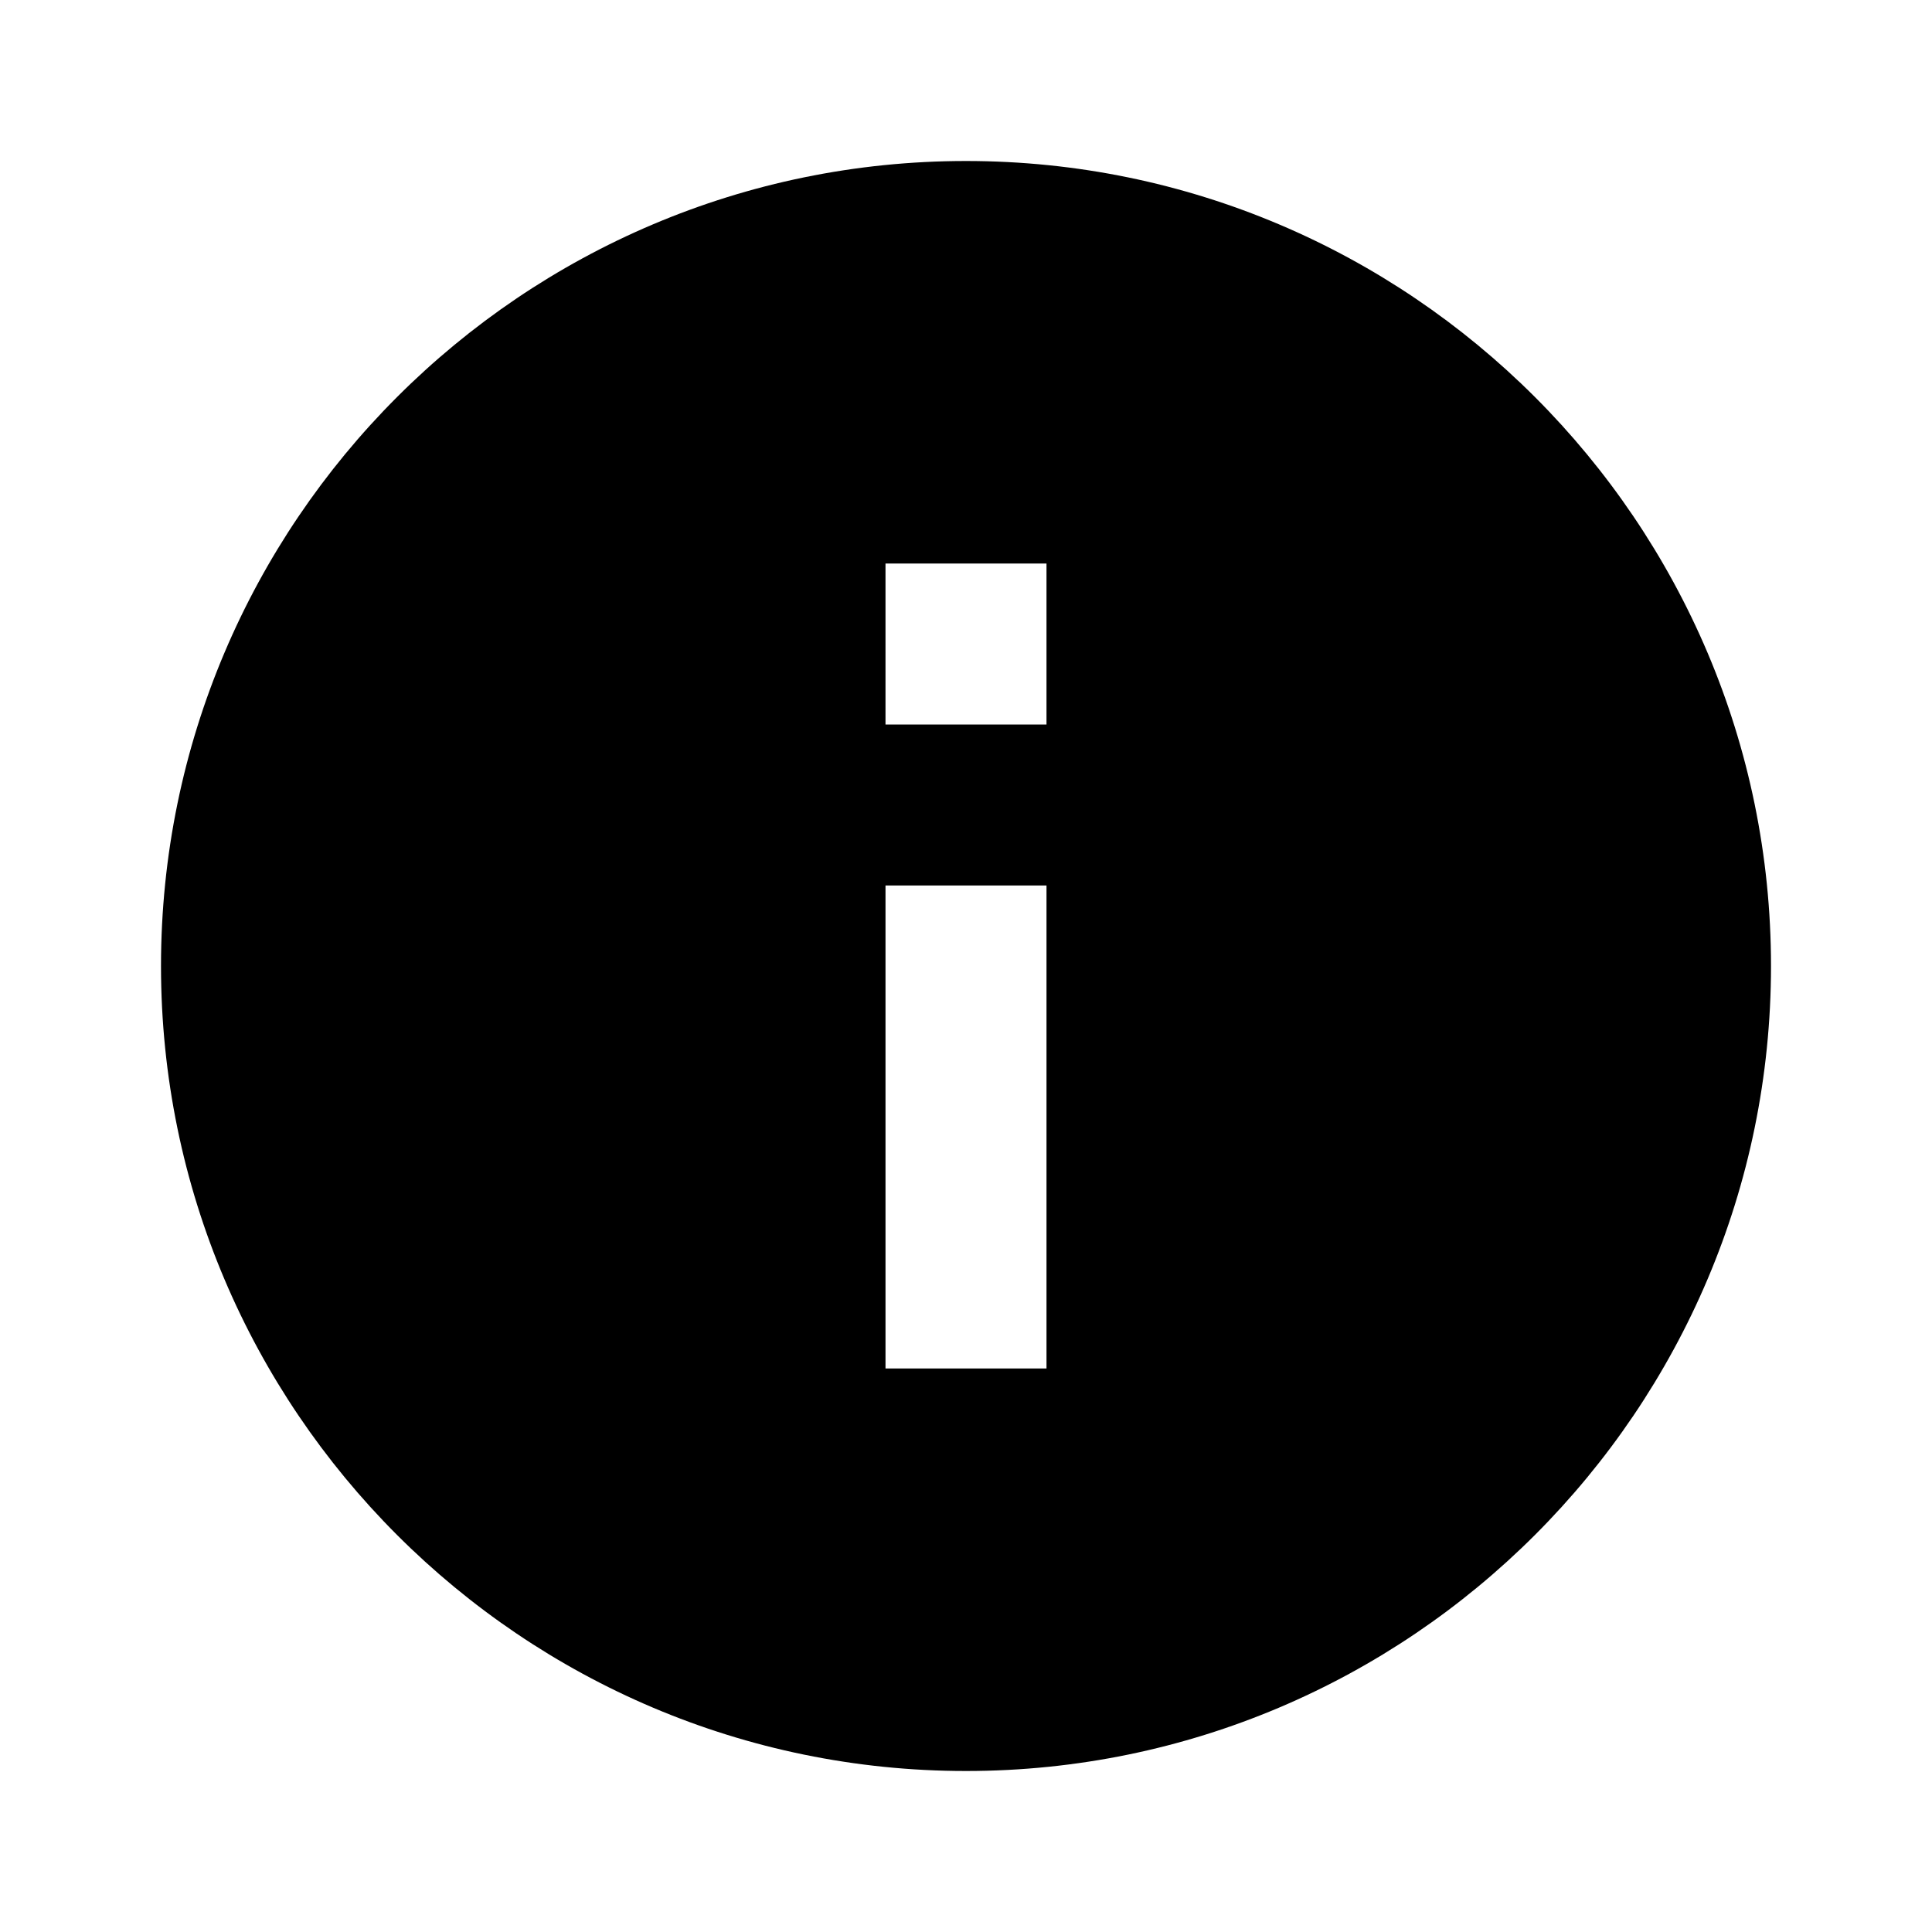
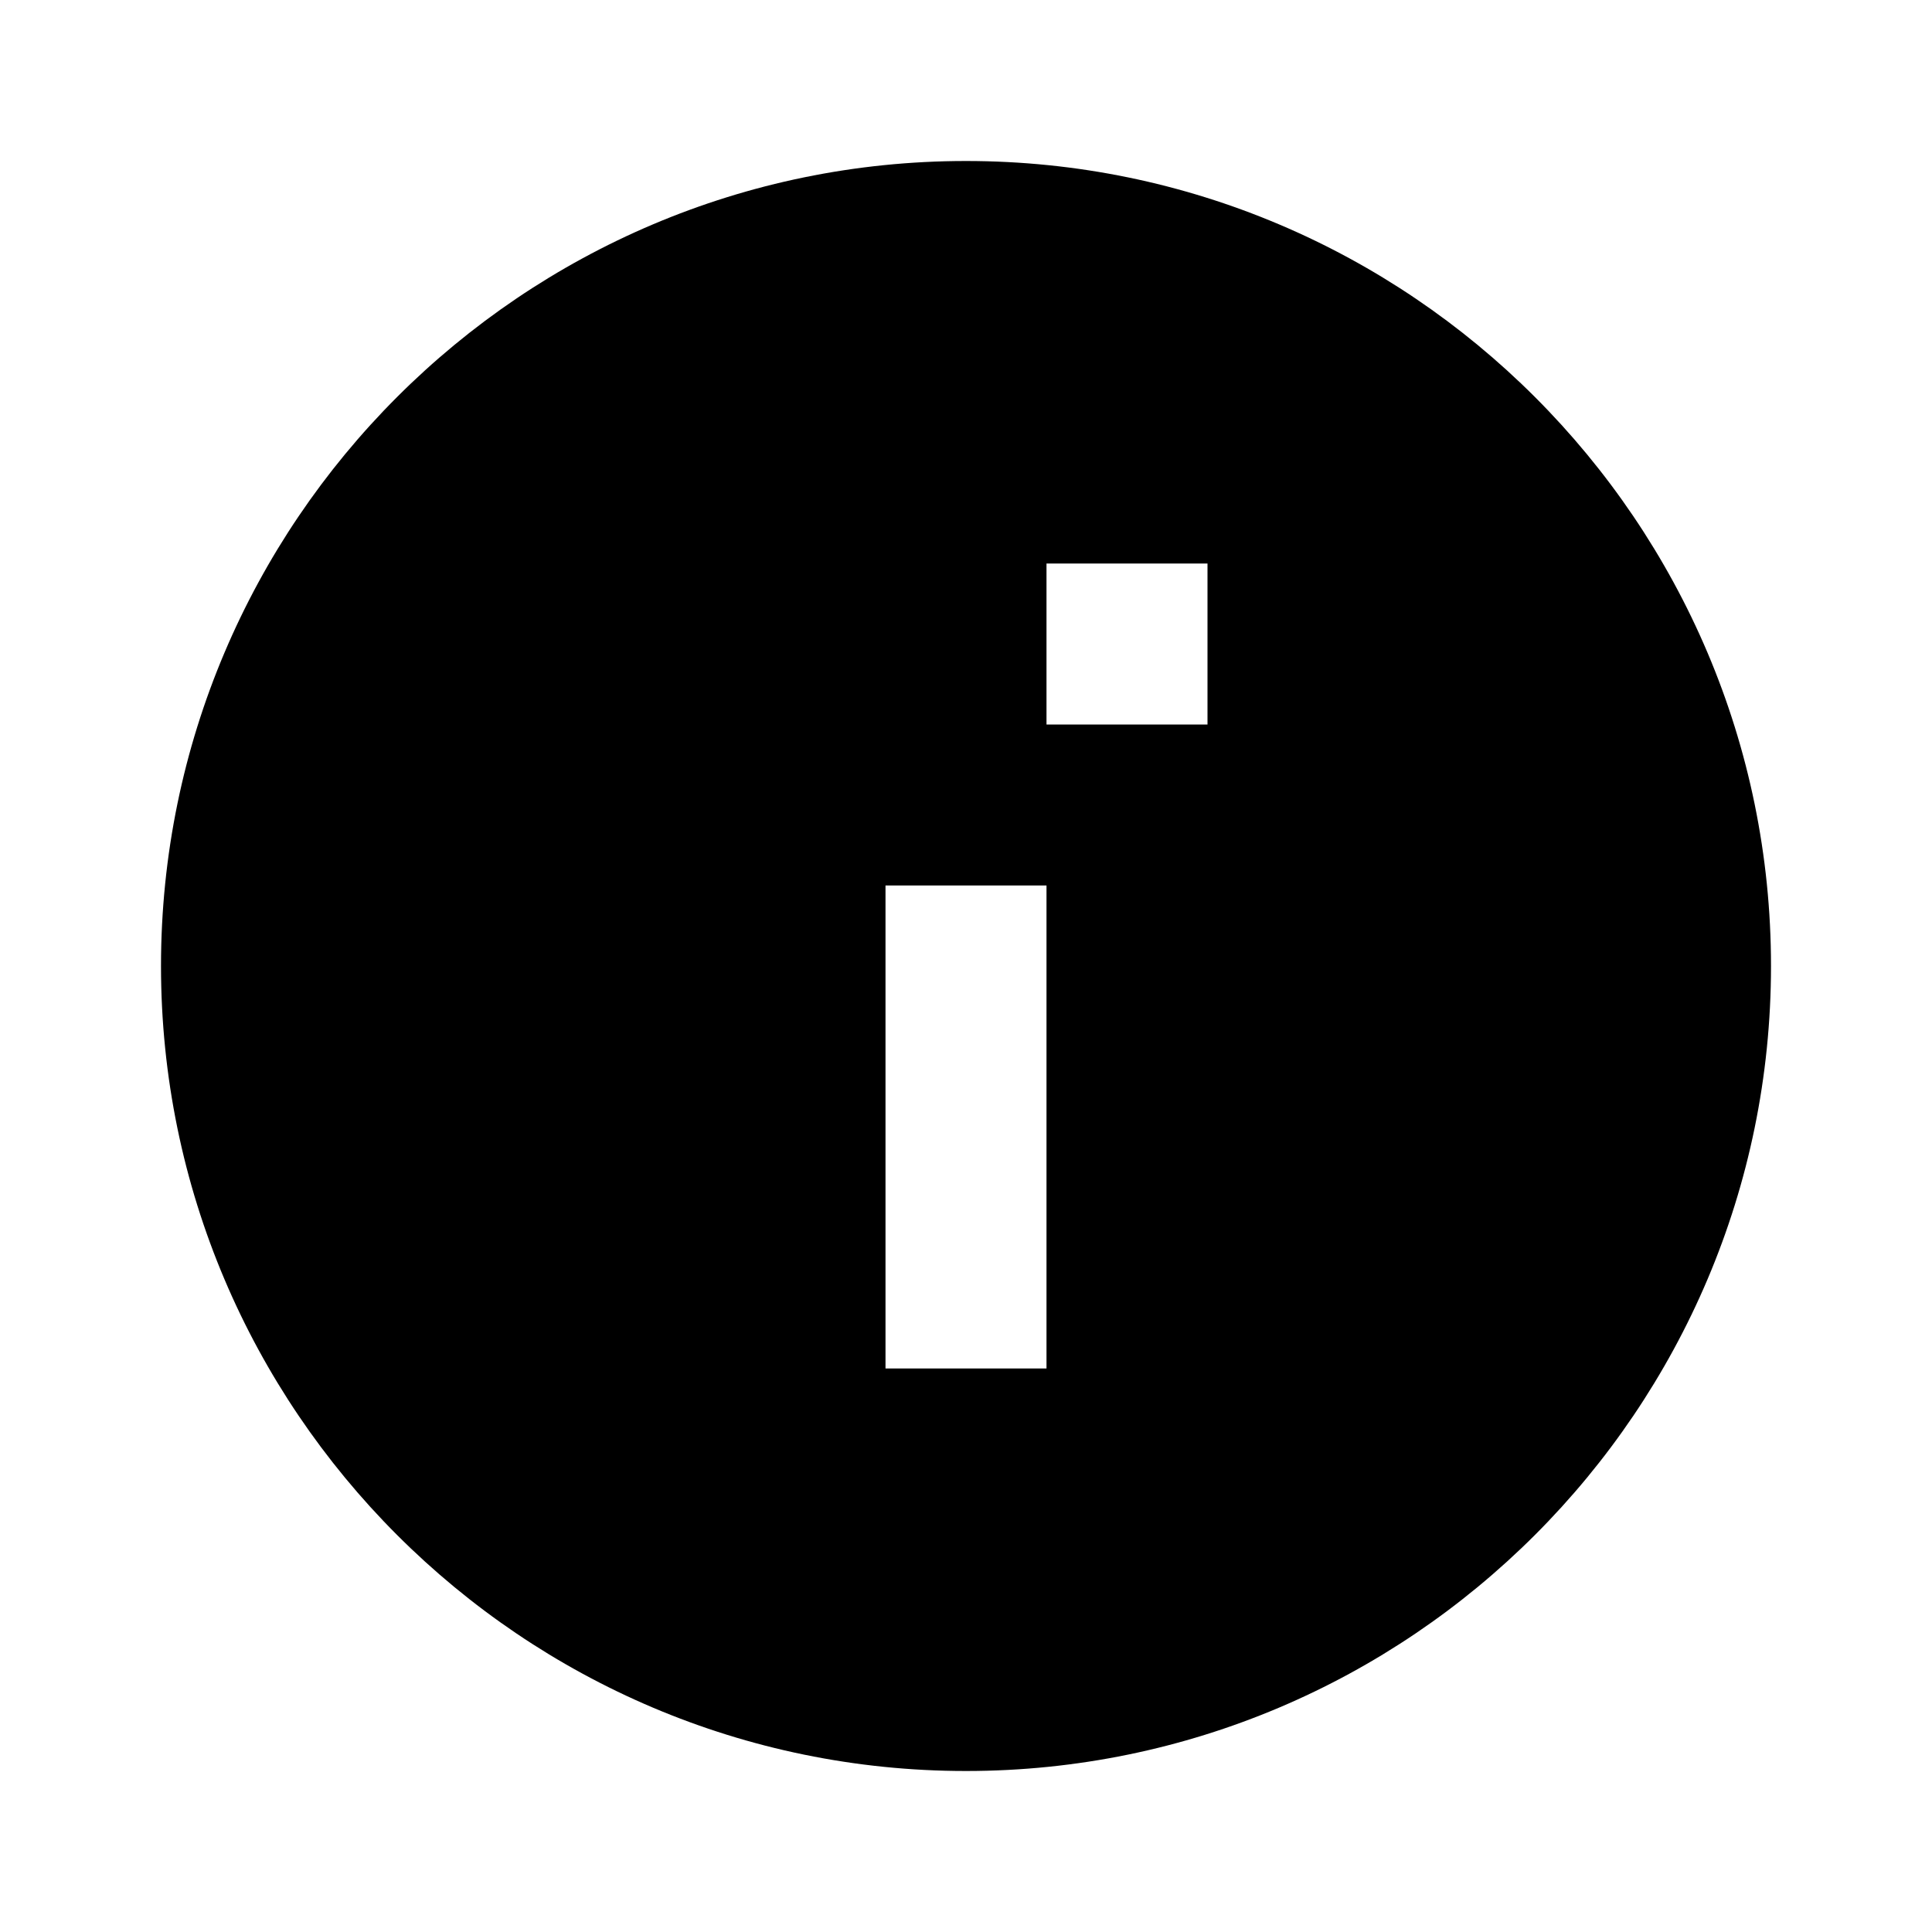
<svg xmlns="http://www.w3.org/2000/svg" viewBox="0 0 24 24" fill="#000000" width="24" height="24">
-   <path d="M12 2C6.486 2 2 6.486 2 12s4.486 10 10 10 10-4.486 10-10S17.514 2 12 2zm1 15h-2v-6h2v6zm0-8h-2V7h2v2z" />
+   <path d="M12 2C6.486 2 2 6.486 2 12s4.486 10 10 10 10-4.486 10-10S17.514 2 12 2zm1 15h-2v-6h2v6zm0-8V7h2v2z" />
</svg>